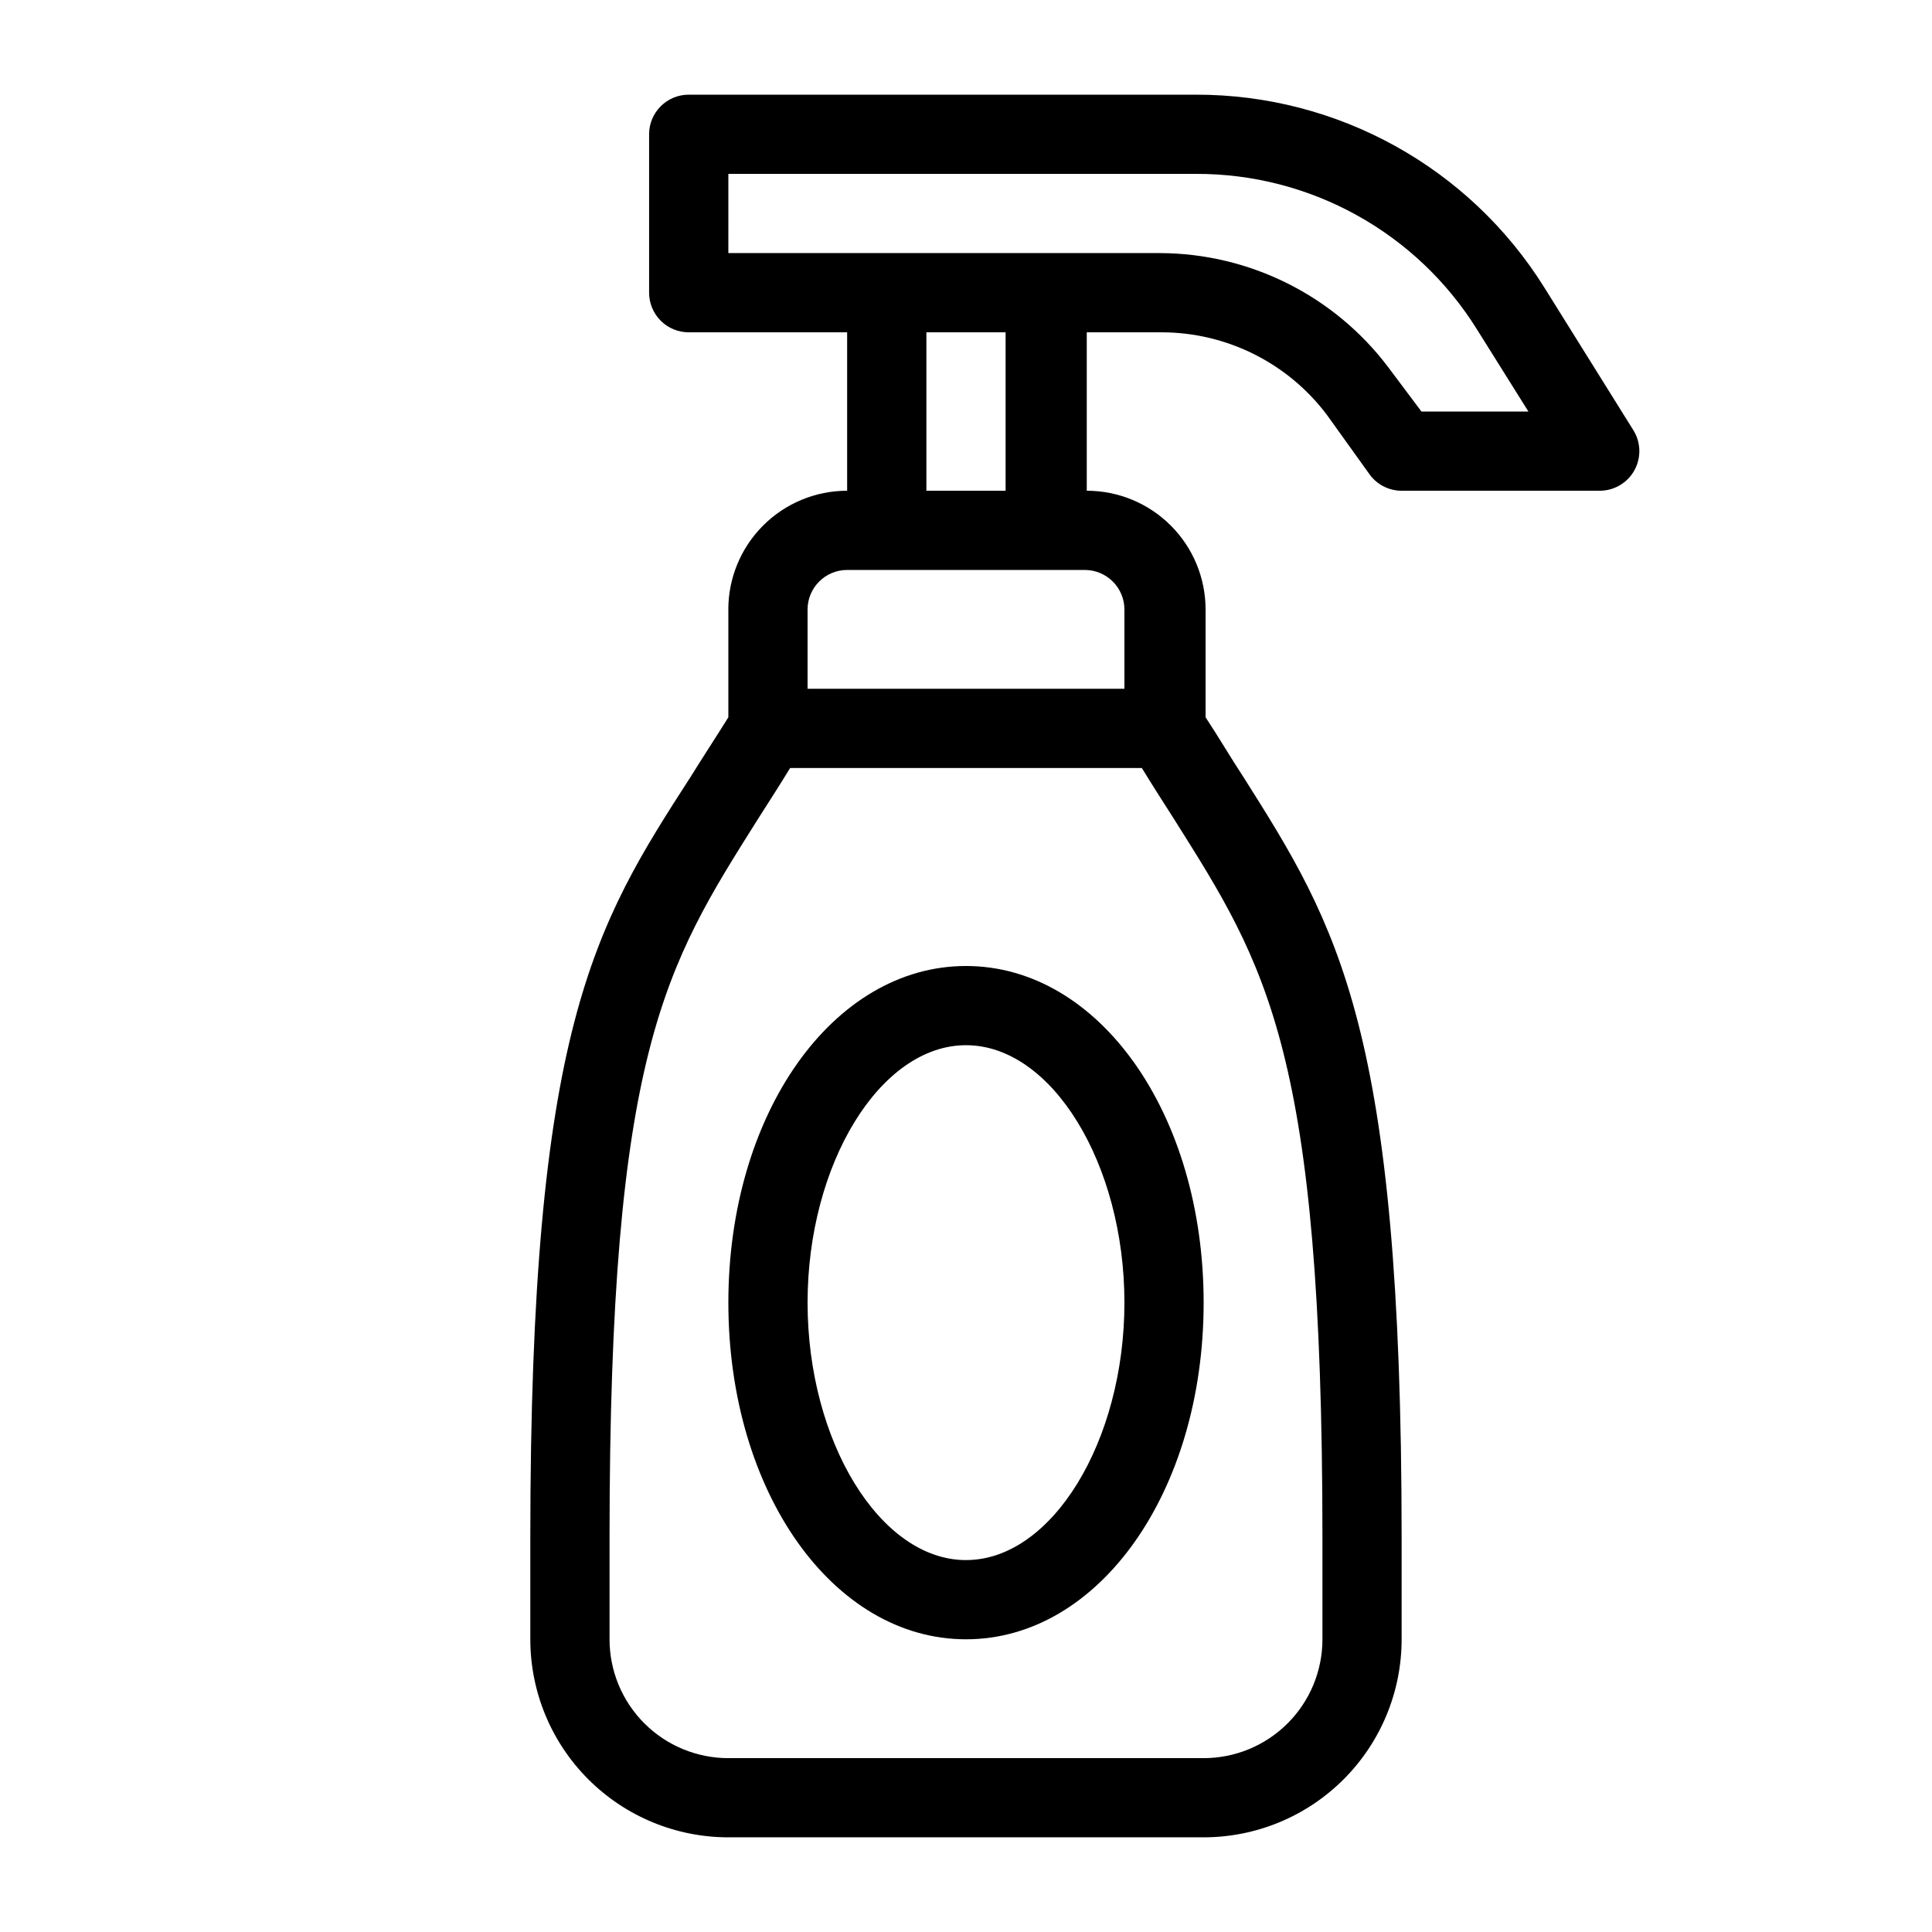
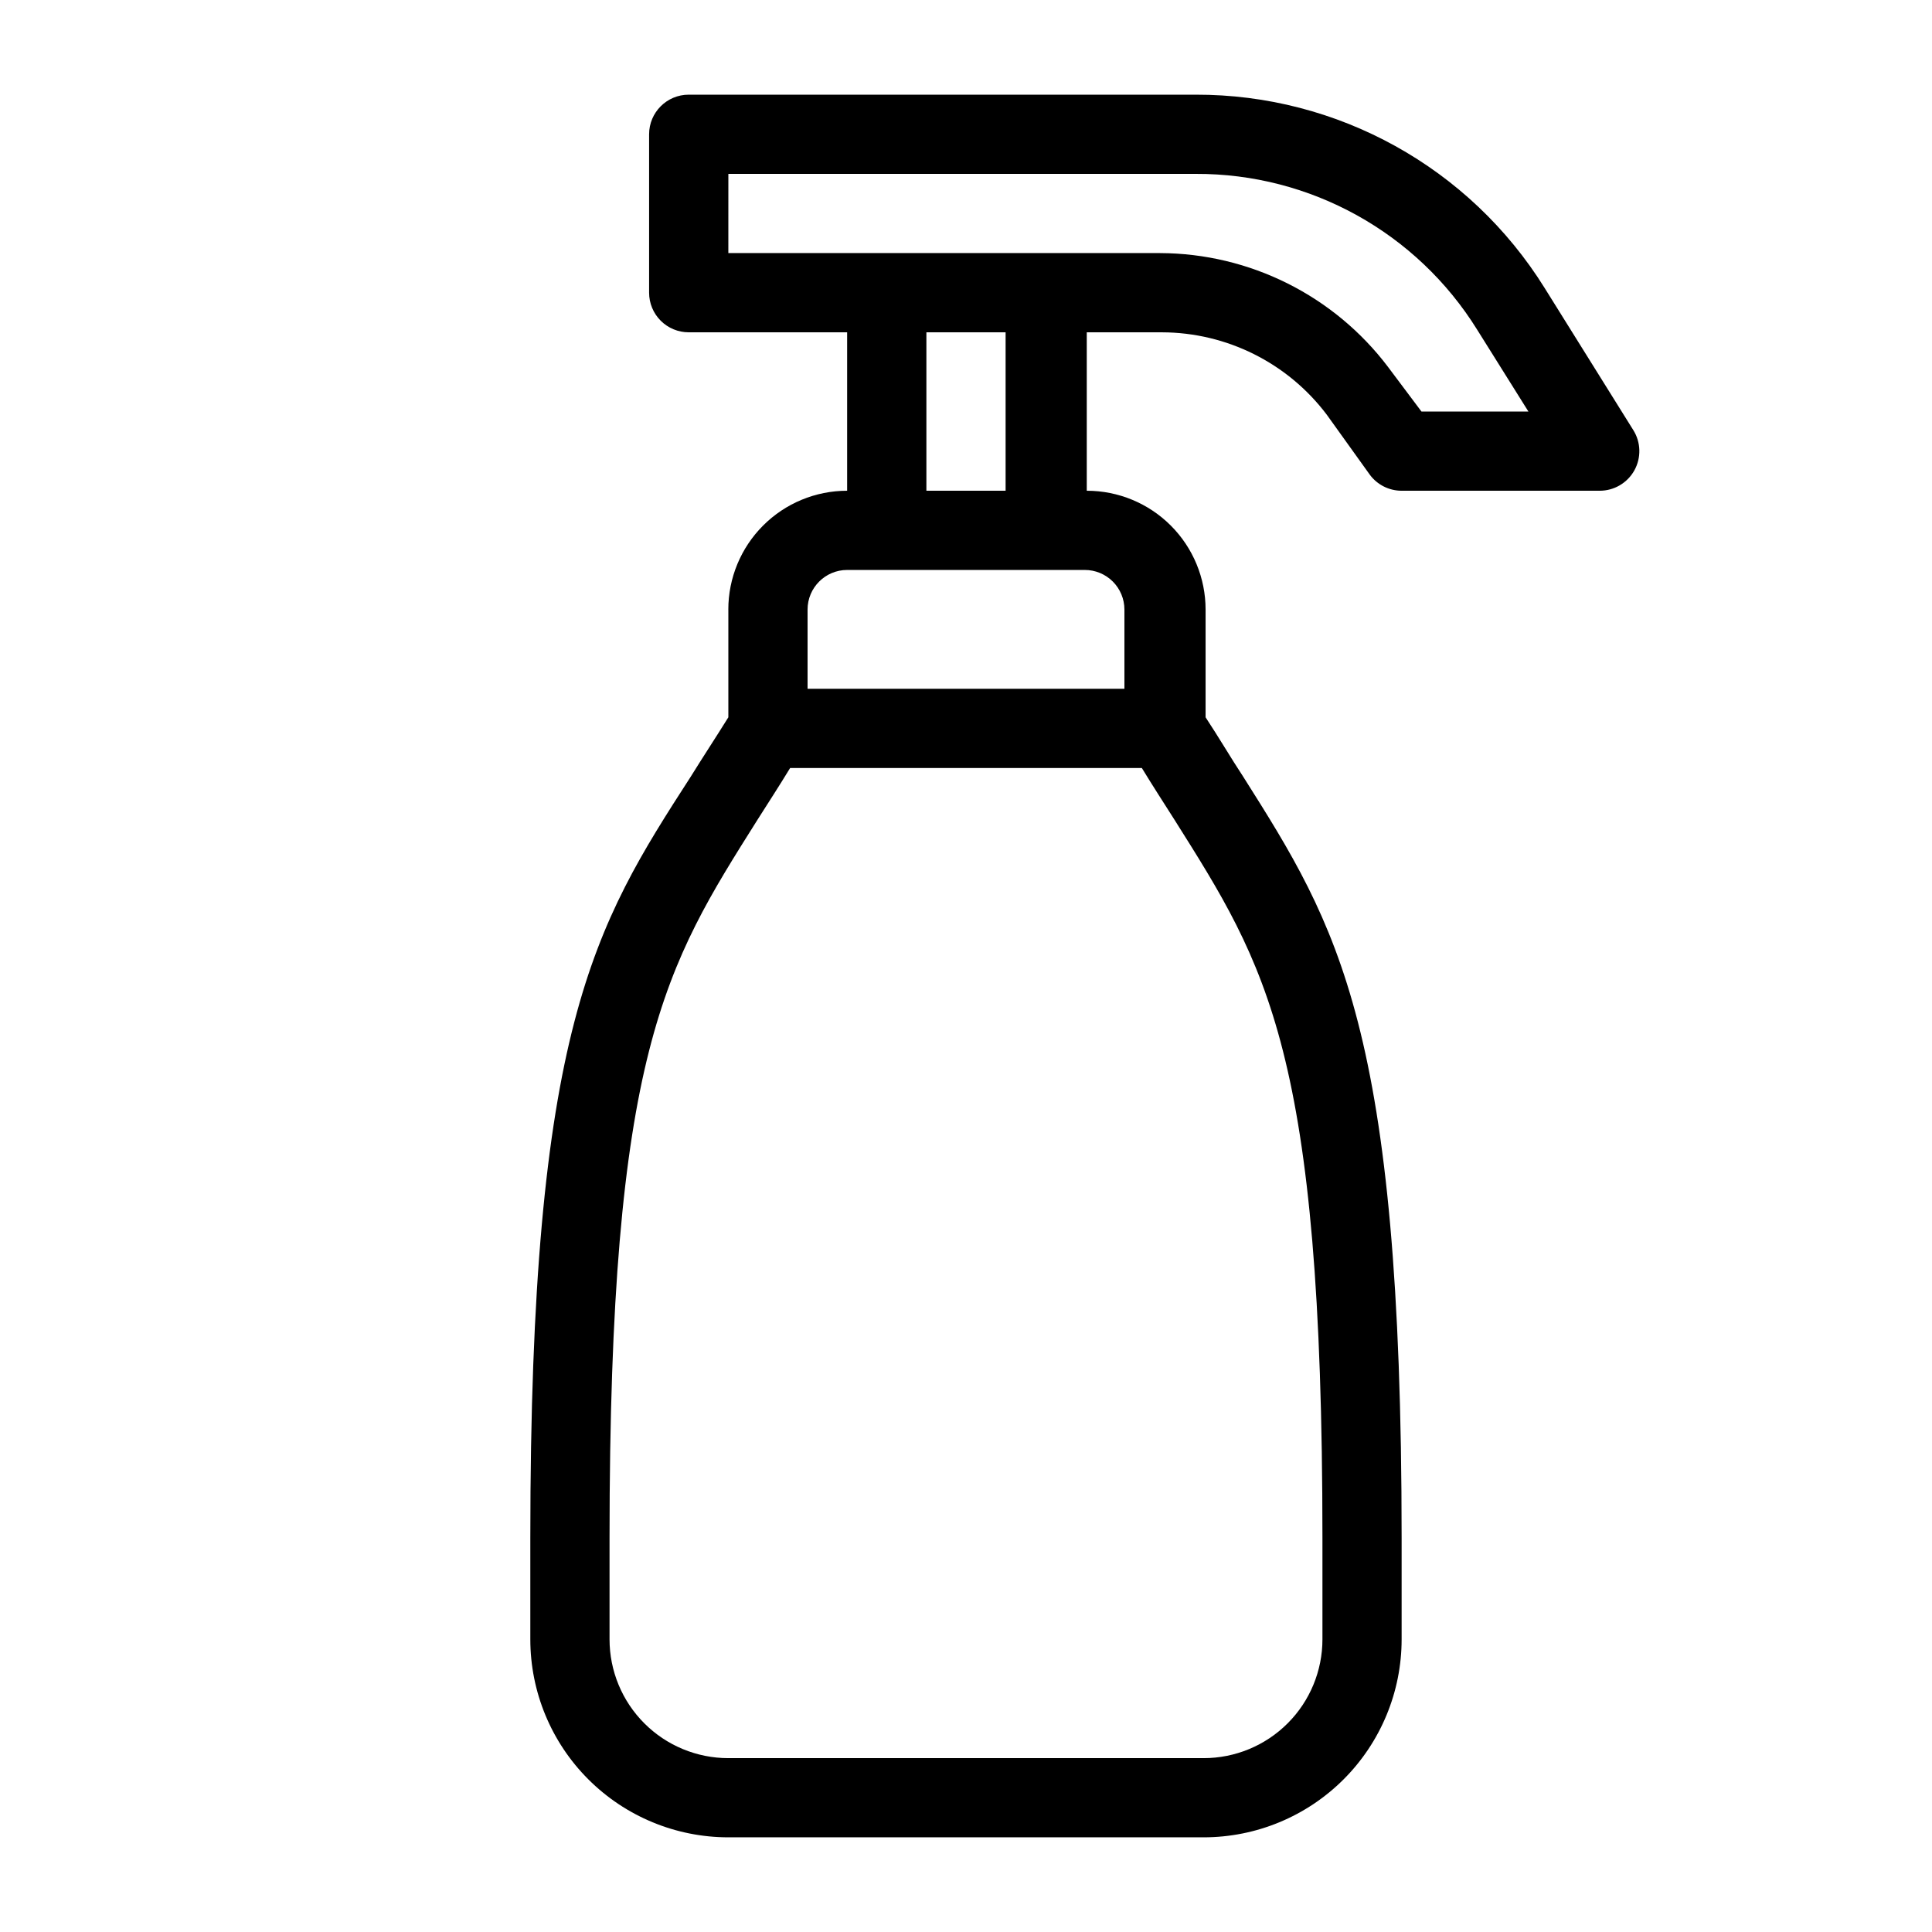
<svg xmlns="http://www.w3.org/2000/svg" fill="#000000" width="800px" height="800px" version="1.1" viewBox="144 144 512 512">
  <g>
    <path d="m337.02 305.54v28.551c-3.465 5.562-6.719 10.496-9.973 15.742-25.609 39.676-42.508 66.543-42.508 201.73v26.867c0 13.922 5.527 27.27 15.371 37.109 9.84 9.844 23.191 15.371 37.109 15.371h125.95c13.918 0 27.266-5.527 37.105-15.371 9.844-9.84 15.371-23.188 15.371-37.109v-26.867c0-135.19-16.898-162.06-41.98-201.73-3.254-4.934-6.508-10.496-9.973-15.742v-28.551c0-8.352-3.316-16.359-9.223-22.266s-13.914-9.223-22.266-9.223v-41.984h19.941c17.168 0.047 33.324 8.125 43.664 21.832l11.441 15.953c1.98 2.644 5.094 4.199 8.395 4.199h52.48c3.82 0.008 7.344-2.062 9.199-5.398 1.852-3.34 1.75-7.422-0.277-10.66l-23.512-37.684c-19.875-31.93-54.855-51.305-92.469-51.219h-134.35c-5.797 0-10.496 4.699-10.496 10.496v41.984c0 2.785 1.105 5.453 3.074 7.422s4.637 3.074 7.422 3.074h41.984v41.984c-8.352 0-16.363 3.316-22.266 9.223-5.906 5.906-9.223 13.914-9.223 22.266zm157.44 246.03v26.867c0 8.352-3.316 16.363-9.223 22.266-5.902 5.906-13.914 9.223-22.262 9.223h-125.95c-8.352 0-16.363-3.316-22.266-9.223-5.906-5.902-9.223-13.914-9.223-22.266v-26.867c0-129 14.797-151.56 39.254-190.4 2.731-4.305 5.668-8.816 8.605-13.645h93.203c2.938 4.828 5.879 9.34 8.605 13.645 24.461 38.836 39.258 61.402 39.258 190.4zm-52.477-246.03v20.992h-83.969v-20.992c0-5.797 4.699-10.496 10.496-10.496h62.977c2.781 0 5.453 1.105 7.422 3.074 1.965 1.969 3.074 4.637 3.074 7.422zm-104.96-115.46h123.85c30.371-0.113 58.621 15.543 74.629 41.355l13.539 21.621h-28.34l-8.816-11.754v-0.004c-14.328-18.965-36.691-30.145-60.457-30.227h-114.41zm52.48 41.984h20.992v41.984h-20.992z" />
-     <path d="m400 400c-35.266 0-62.977 39.148-62.977 89.215s27.707 89.215 62.977 89.215c35.266 0 62.977-39.148 62.977-89.215s-27.711-89.215-62.977-89.215zm0 157.44c-22.777 0-41.984-31.488-41.984-68.223 0-36.738 19.207-68.227 41.984-68.227s41.984 31.488 41.984 68.223-19.211 68.223-41.984 68.223z" />
  </g>
</svg>